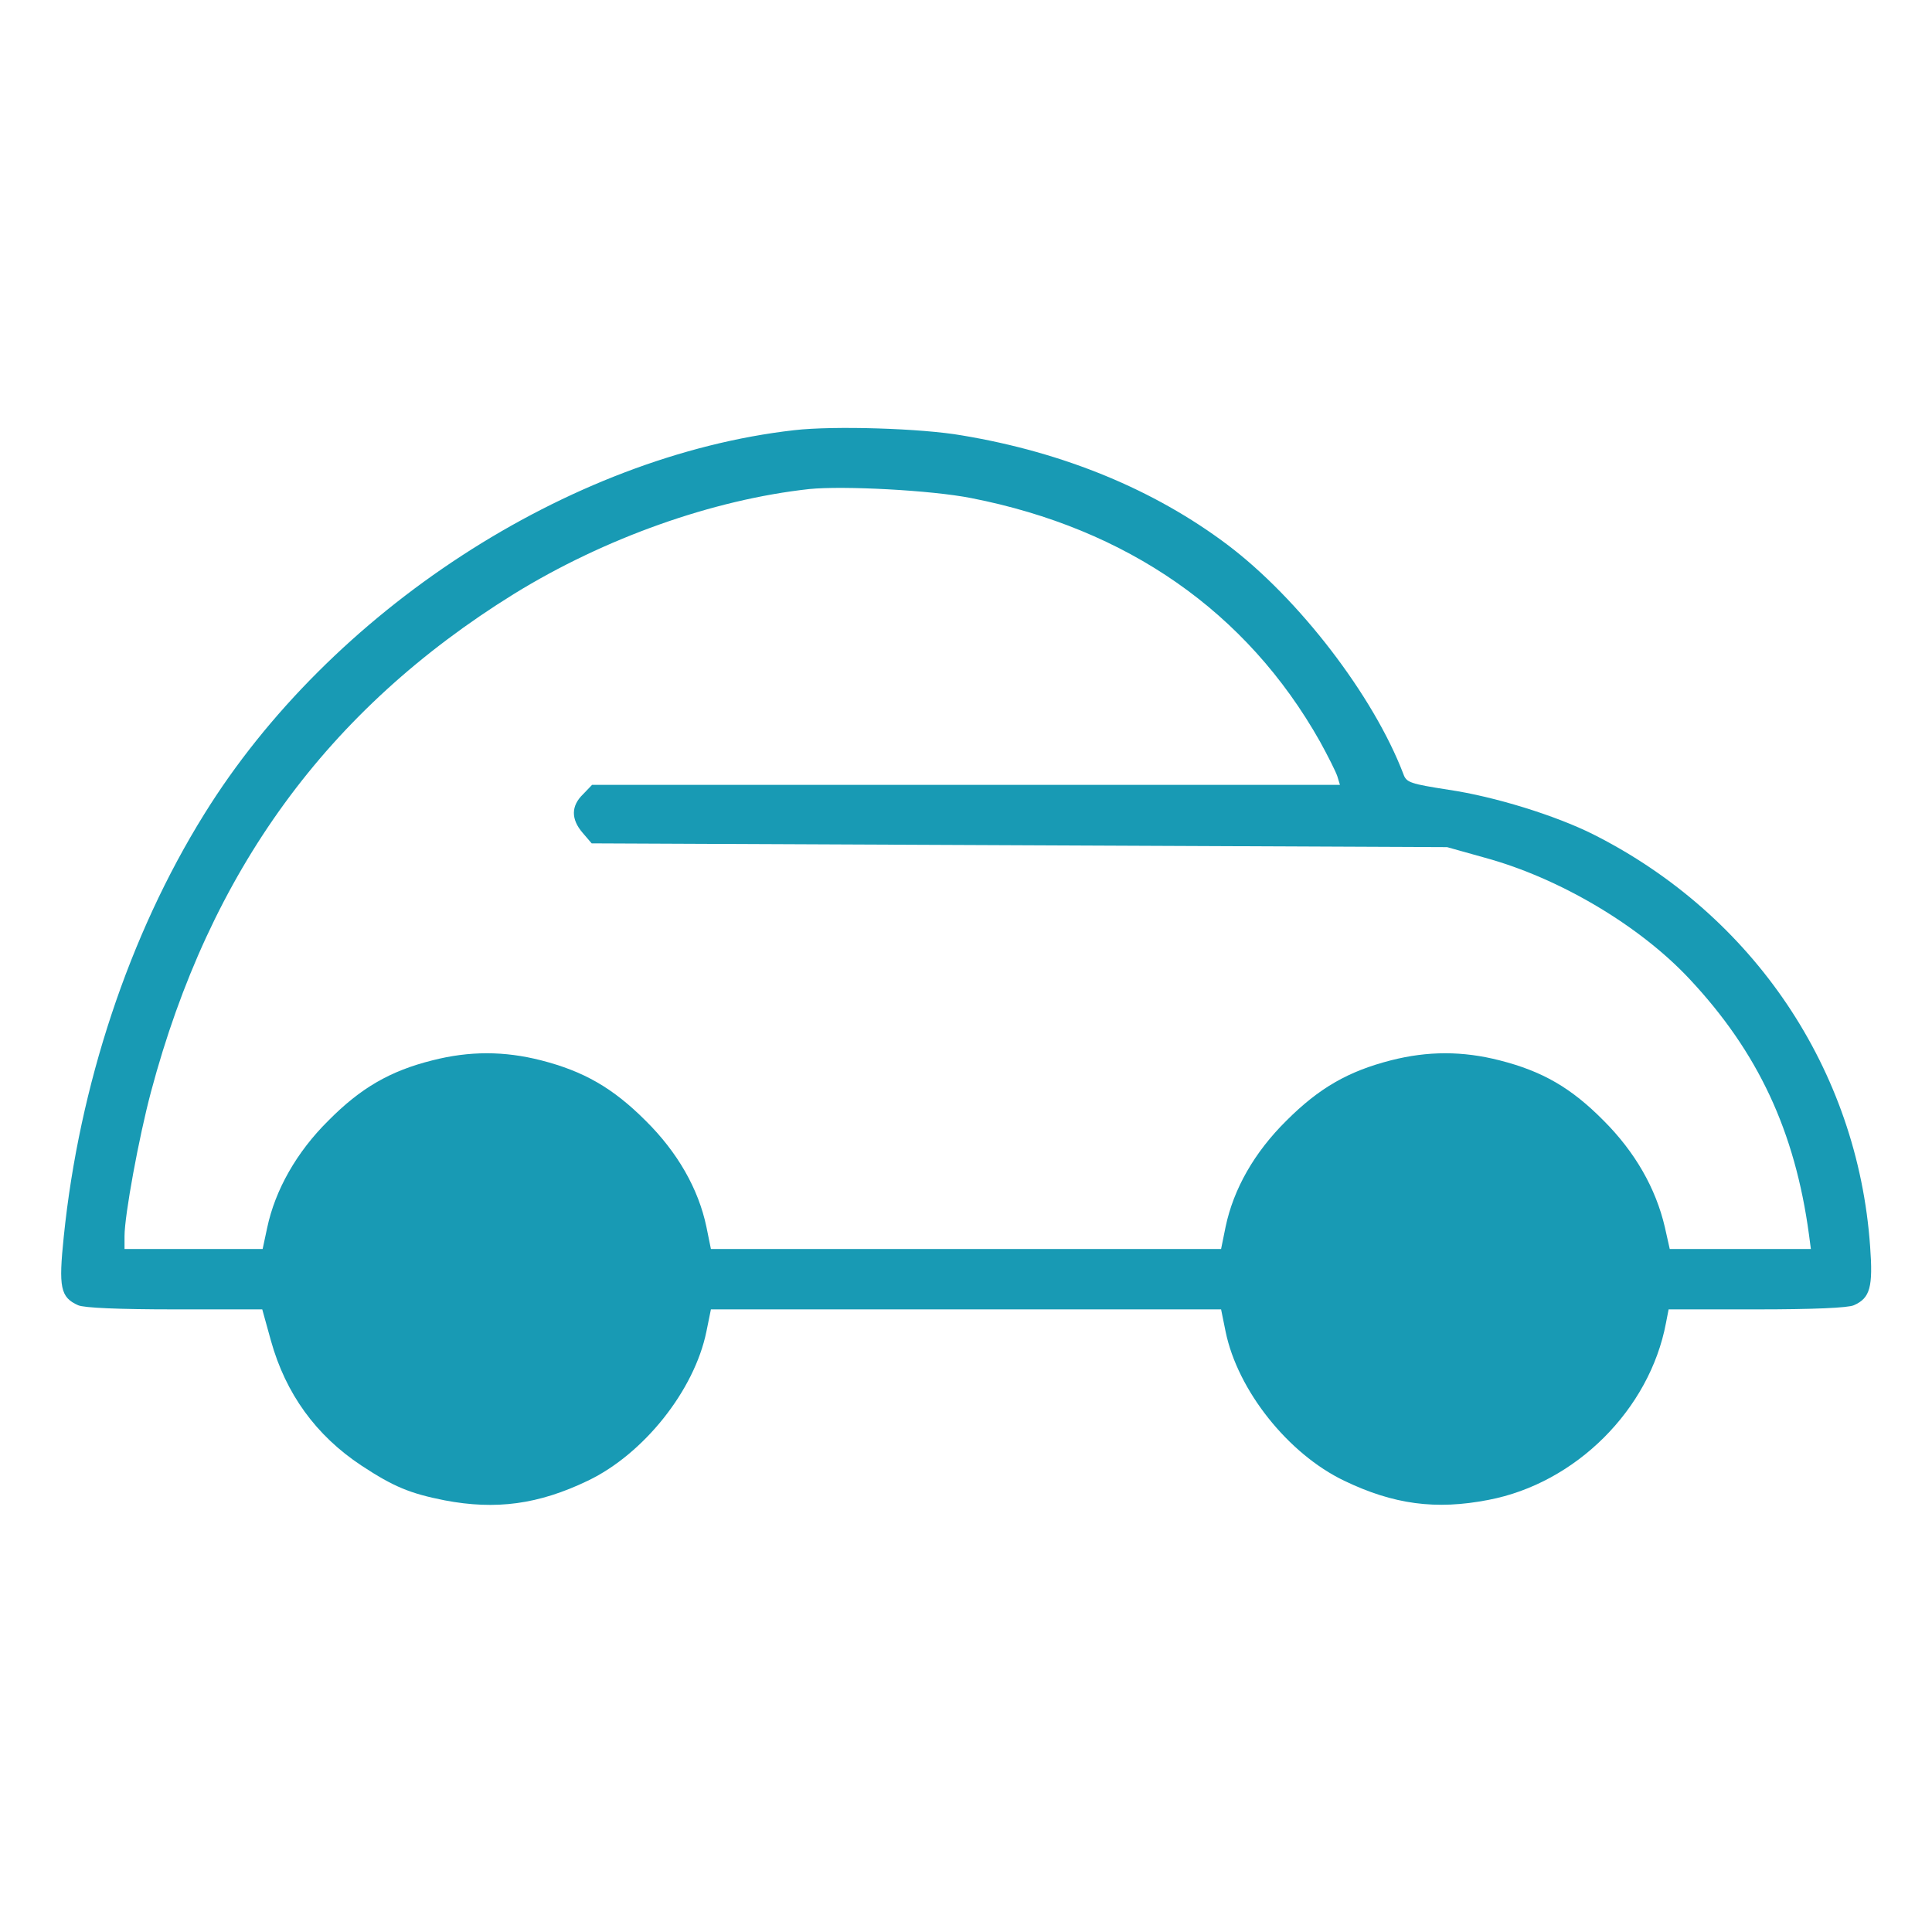
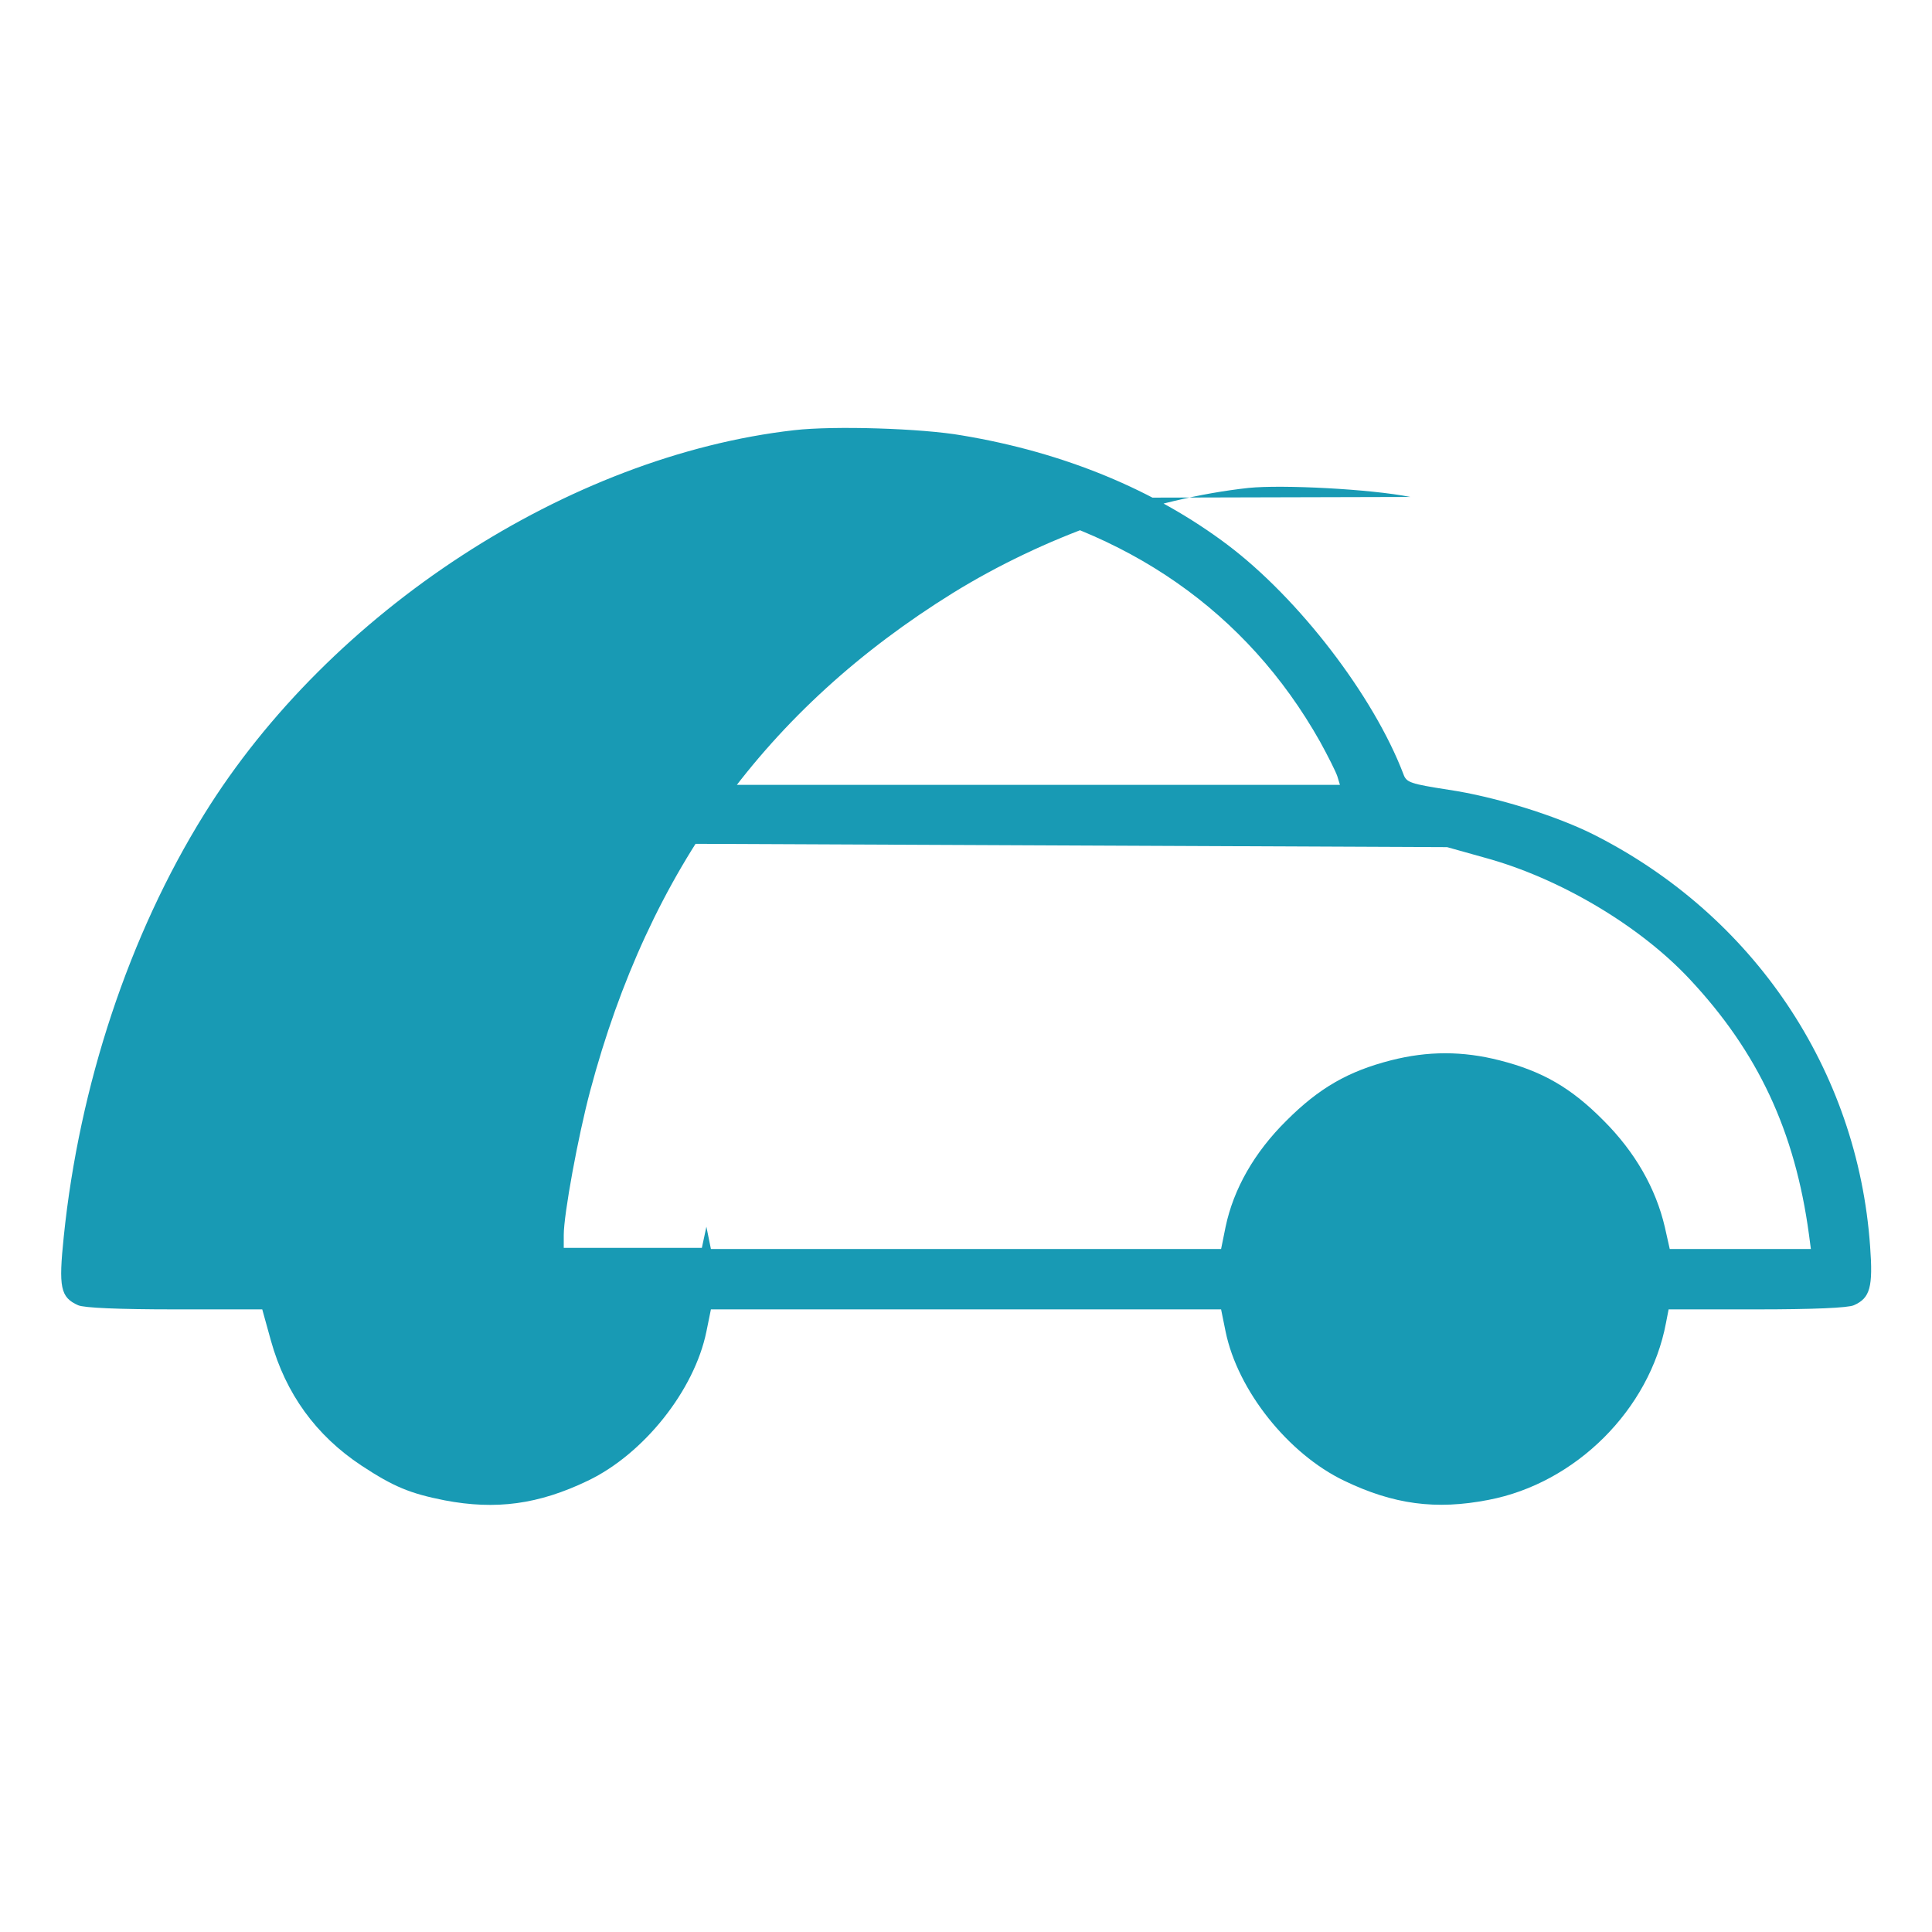
<svg xmlns="http://www.w3.org/2000/svg" version="1.0" width="512pt" height="512pt" viewBox="0 0 512 512" preserveAspectRatio="xMidYMid meet">
  <g transform="translate(0,512) scale(0.1,-0.1)" fill="#189ab4" stroke="none">
-     <path d="M2105 3980 c-598 -68 -1230 -479 -1564 -1018 -199 -320 -331 -719 -372 -1119 -14 -135 -9 -161 38 -182 15 -7 107 -11 256 -11 l232 0 23 -83 c39 -140 119 -251 240 -331 85 -56 129 -74 220 -92 136 -26 249 -11 380 52 148 71 282 239 314 395 l12 59 676 0 676 0 12 -59 c32 -156 166 -324 314 -395 131 -63 243 -78 382 -51 232 44 428 240 471 469 l7 36 234 0 c149 0 242 4 257 11 43 19 51 48 43 156 -33 468 -309 878 -734 1092 -100 50 -261 100 -383 118 -102 16 -112 19 -120 42 -79 207 -277 465 -467 608 -193 145 -432 244 -702 289 -108 19 -341 26 -445 14z m469 -180 c413 -81 730 -301 924 -645 21 -38 42 -80 46 -92 l7 -23 -991 0 -991 0 -24 -25 c-32 -31 -32 -66 -1 -102 l24 -28 1134 -5 1133 -5 100 -28 c198 -54 410 -180 542 -321 182 -194 280 -404 317 -678 l5 -38 -187 0 -187 0 -13 58 c-24 103 -79 199 -162 282 -86 87 -162 131 -276 160 -98 25 -190 25 -288 0 -113 -29 -190 -73 -277 -160 -85 -84 -140 -181 -161 -281 l-12 -59 -676 0 -676 0 -12 59 c-21 100 -76 197 -161 281 -87 87 -164 131 -277 160 -98 25 -190 25 -288 0 -112 -28 -190 -73 -276 -160 -84 -83 -141 -184 -162 -284 l-12 -56 -183 0 -183 0 0 34 c0 55 38 262 70 382 156 586 467 1013 962 1320 240 148 527 250 783 278 90 9 323 -3 429 -24z" />
+     <path d="M2105 3980 c-598 -68 -1230 -479 -1564 -1018 -199 -320 -331 -719 -372 -1119 -14 -135 -9 -161 38 -182 15 -7 107 -11 256 -11 l232 0 23 -83 c39 -140 119 -251 240 -331 85 -56 129 -74 220 -92 136 -26 249 -11 380 52 148 71 282 239 314 395 l12 59 676 0 676 0 12 -59 c32 -156 166 -324 314 -395 131 -63 243 -78 382 -51 232 44 428 240 471 469 l7 36 234 0 c149 0 242 4 257 11 43 19 51 48 43 156 -33 468 -309 878 -734 1092 -100 50 -261 100 -383 118 -102 16 -112 19 -120 42 -79 207 -277 465 -467 608 -193 145 -432 244 -702 289 -108 19 -341 26 -445 14z m469 -180 c413 -81 730 -301 924 -645 21 -38 42 -80 46 -92 l7 -23 -991 0 -991 0 -24 -25 c-32 -31 -32 -66 -1 -102 l24 -28 1134 -5 1133 -5 100 -28 c198 -54 410 -180 542 -321 182 -194 280 -404 317 -678 l5 -38 -187 0 -187 0 -13 58 c-24 103 -79 199 -162 282 -86 87 -162 131 -276 160 -98 25 -190 25 -288 0 -113 -29 -190 -73 -277 -160 -85 -84 -140 -181 -161 -281 l-12 -59 -676 0 -676 0 -12 59 l-12 -56 -183 0 -183 0 0 34 c0 55 38 262 70 382 156 586 467 1013 962 1320 240 148 527 250 783 278 90 9 323 -3 429 -24z" />
  </g>
</svg>